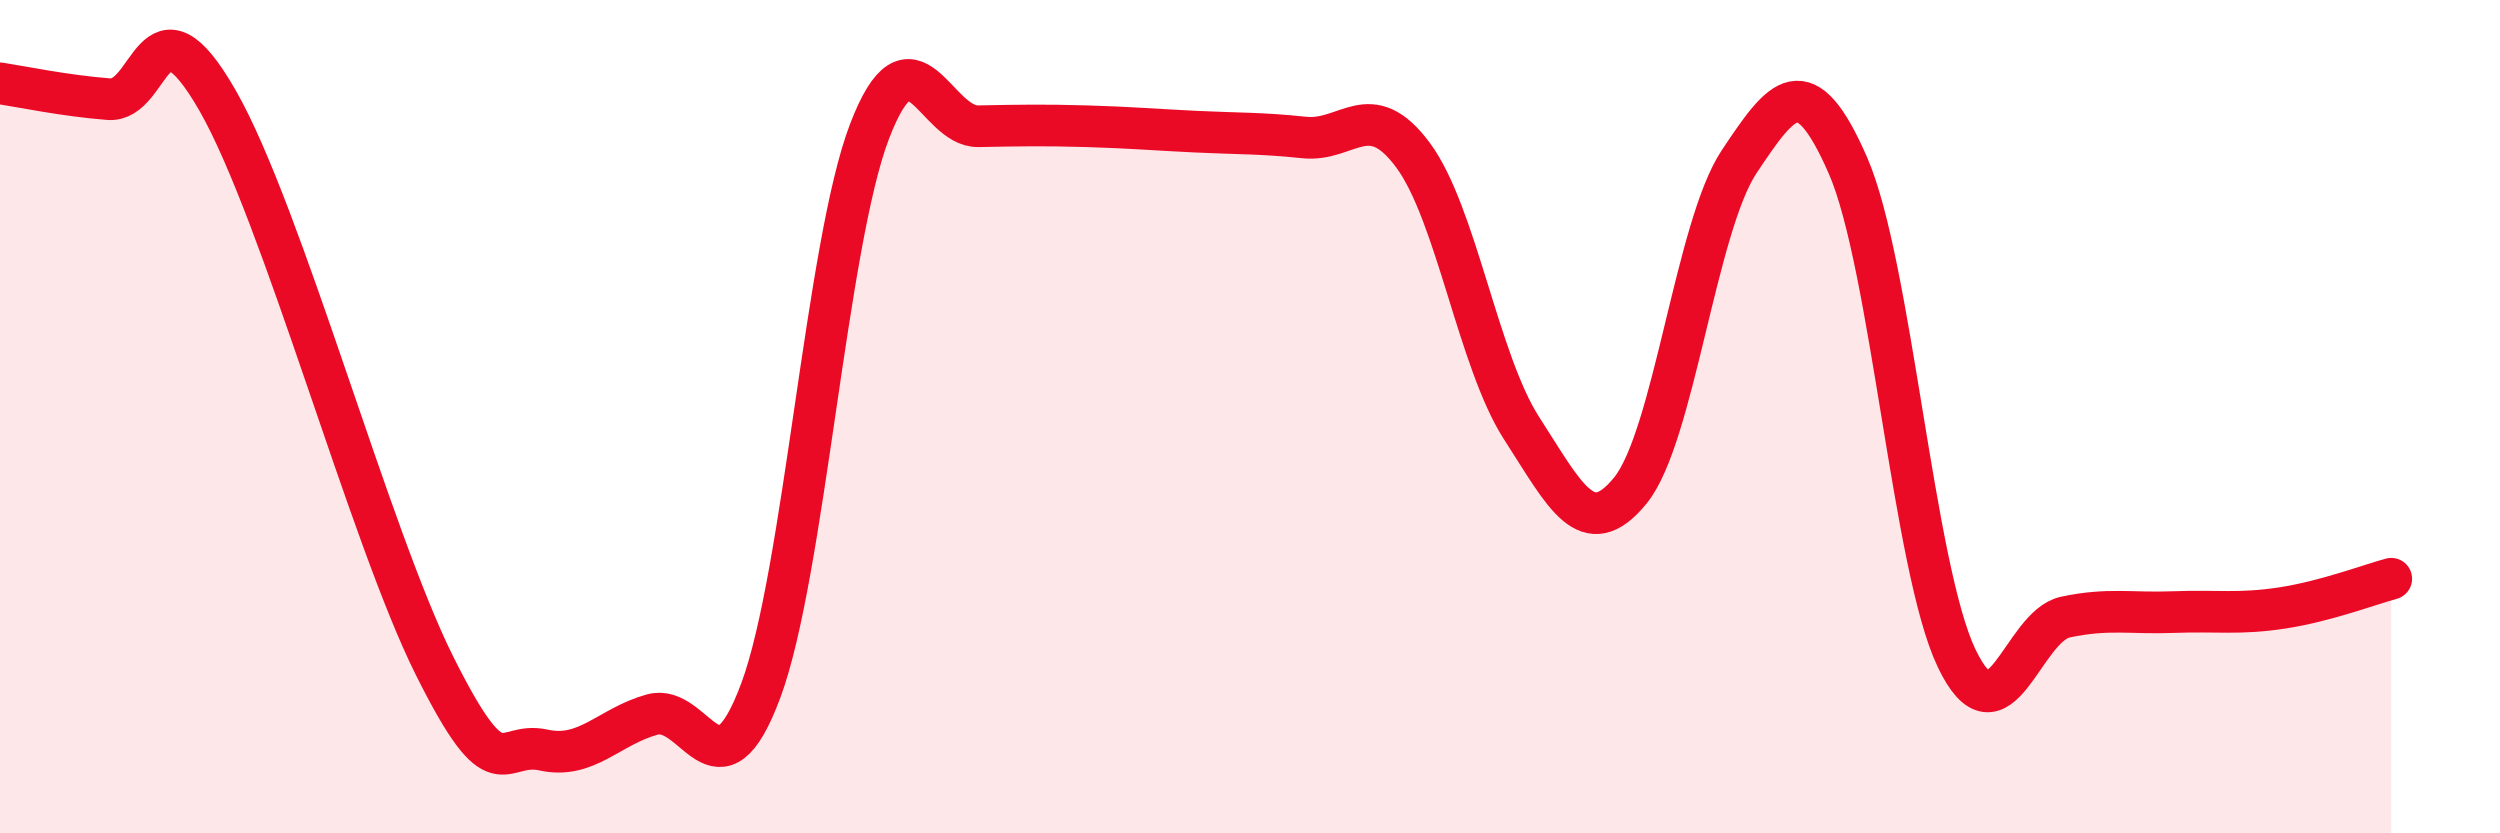
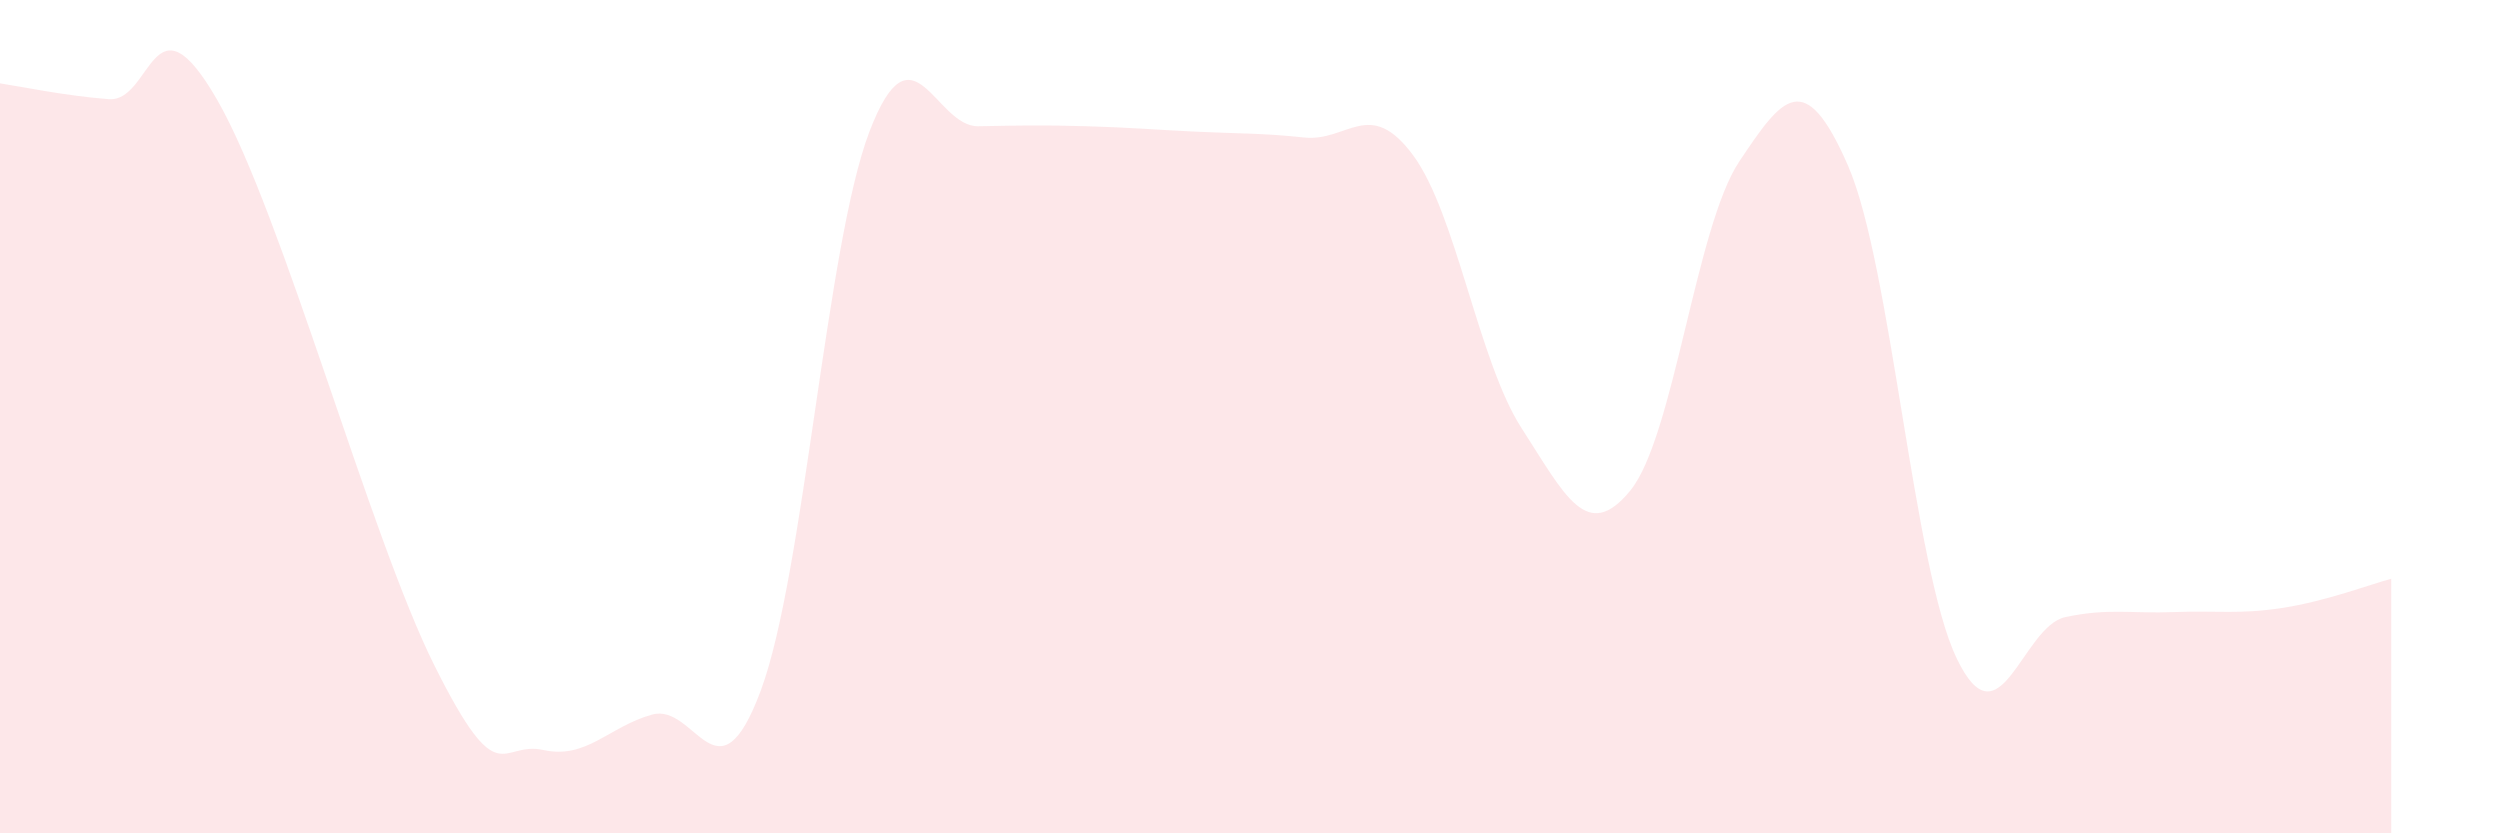
<svg xmlns="http://www.w3.org/2000/svg" width="60" height="20" viewBox="0 0 60 20">
  <path d="M 0,2 C 0.52,2.08 1.57,2.3 2.61,2.38 C 3.65,2.46 3.66,-0.31 5.22,2.41 C 6.78,5.13 8.87,12.86 10.43,15.98 C 11.99,19.1 12,17.77 13.04,18 C 14.08,18.23 14.61,17.44 15.65,17.15 C 16.69,16.86 17.22,19.37 18.26,16.57 C 19.3,13.77 19.83,5.86 20.87,3.15 C 21.91,0.44 22.44,3.05 23.48,3.03 C 24.52,3.01 25.05,3 26.09,3.03 C 27.13,3.06 27.66,3.11 28.7,3.16 C 29.74,3.21 30.26,3.19 31.3,3.3 C 32.34,3.41 32.87,2.32 33.91,3.72 C 34.95,5.12 35.48,8.67 36.52,10.28 C 37.56,11.89 38.09,13.05 39.13,11.77 C 40.17,10.49 40.7,5.44 41.74,3.88 C 42.78,2.32 43.31,1.59 44.35,3.97 C 45.39,6.35 45.92,13.63 46.96,15.8 C 48,17.97 48.53,15.03 49.57,14.81 C 50.61,14.59 51.13,14.73 52.17,14.69 C 53.21,14.65 53.74,14.75 54.78,14.59 C 55.82,14.43 56.87,14.03 57.39,13.89L57.39 20L0 20Z" fill="#EB0A25" opacity="0.1" stroke-linecap="round" stroke-linejoin="round" />
-   <path d="M 0,2 C 0.52,2.08 1.57,2.3 2.61,2.38 C 3.65,2.46 3.66,-0.31 5.22,2.41 C 6.78,5.13 8.87,12.86 10.43,15.98 C 11.99,19.1 12,17.77 13.04,18 C 14.08,18.23 14.61,17.44 15.65,17.15 C 16.69,16.86 17.22,19.37 18.26,16.57 C 19.3,13.77 19.83,5.86 20.87,3.15 C 21.91,0.44 22.44,3.05 23.48,3.03 C 24.52,3.01 25.05,3 26.09,3.03 C 27.13,3.06 27.66,3.11 28.7,3.16 C 29.74,3.21 30.26,3.19 31.3,3.3 C 32.34,3.41 32.87,2.32 33.91,3.72 C 34.95,5.12 35.48,8.67 36.52,10.28 C 37.56,11.89 38.09,13.05 39.13,11.77 C 40.17,10.49 40.7,5.44 41.74,3.88 C 42.78,2.32 43.31,1.59 44.35,3.97 C 45.39,6.35 45.92,13.63 46.96,15.8 C 48,17.97 48.53,15.03 49.57,14.81 C 50.61,14.59 51.13,14.73 52.17,14.69 C 53.21,14.65 53.74,14.75 54.78,14.59 C 55.82,14.43 56.87,14.03 57.39,13.89" stroke="#EB0A25" stroke-width="1" fill="none" stroke-linecap="round" stroke-linejoin="round" />
</svg>